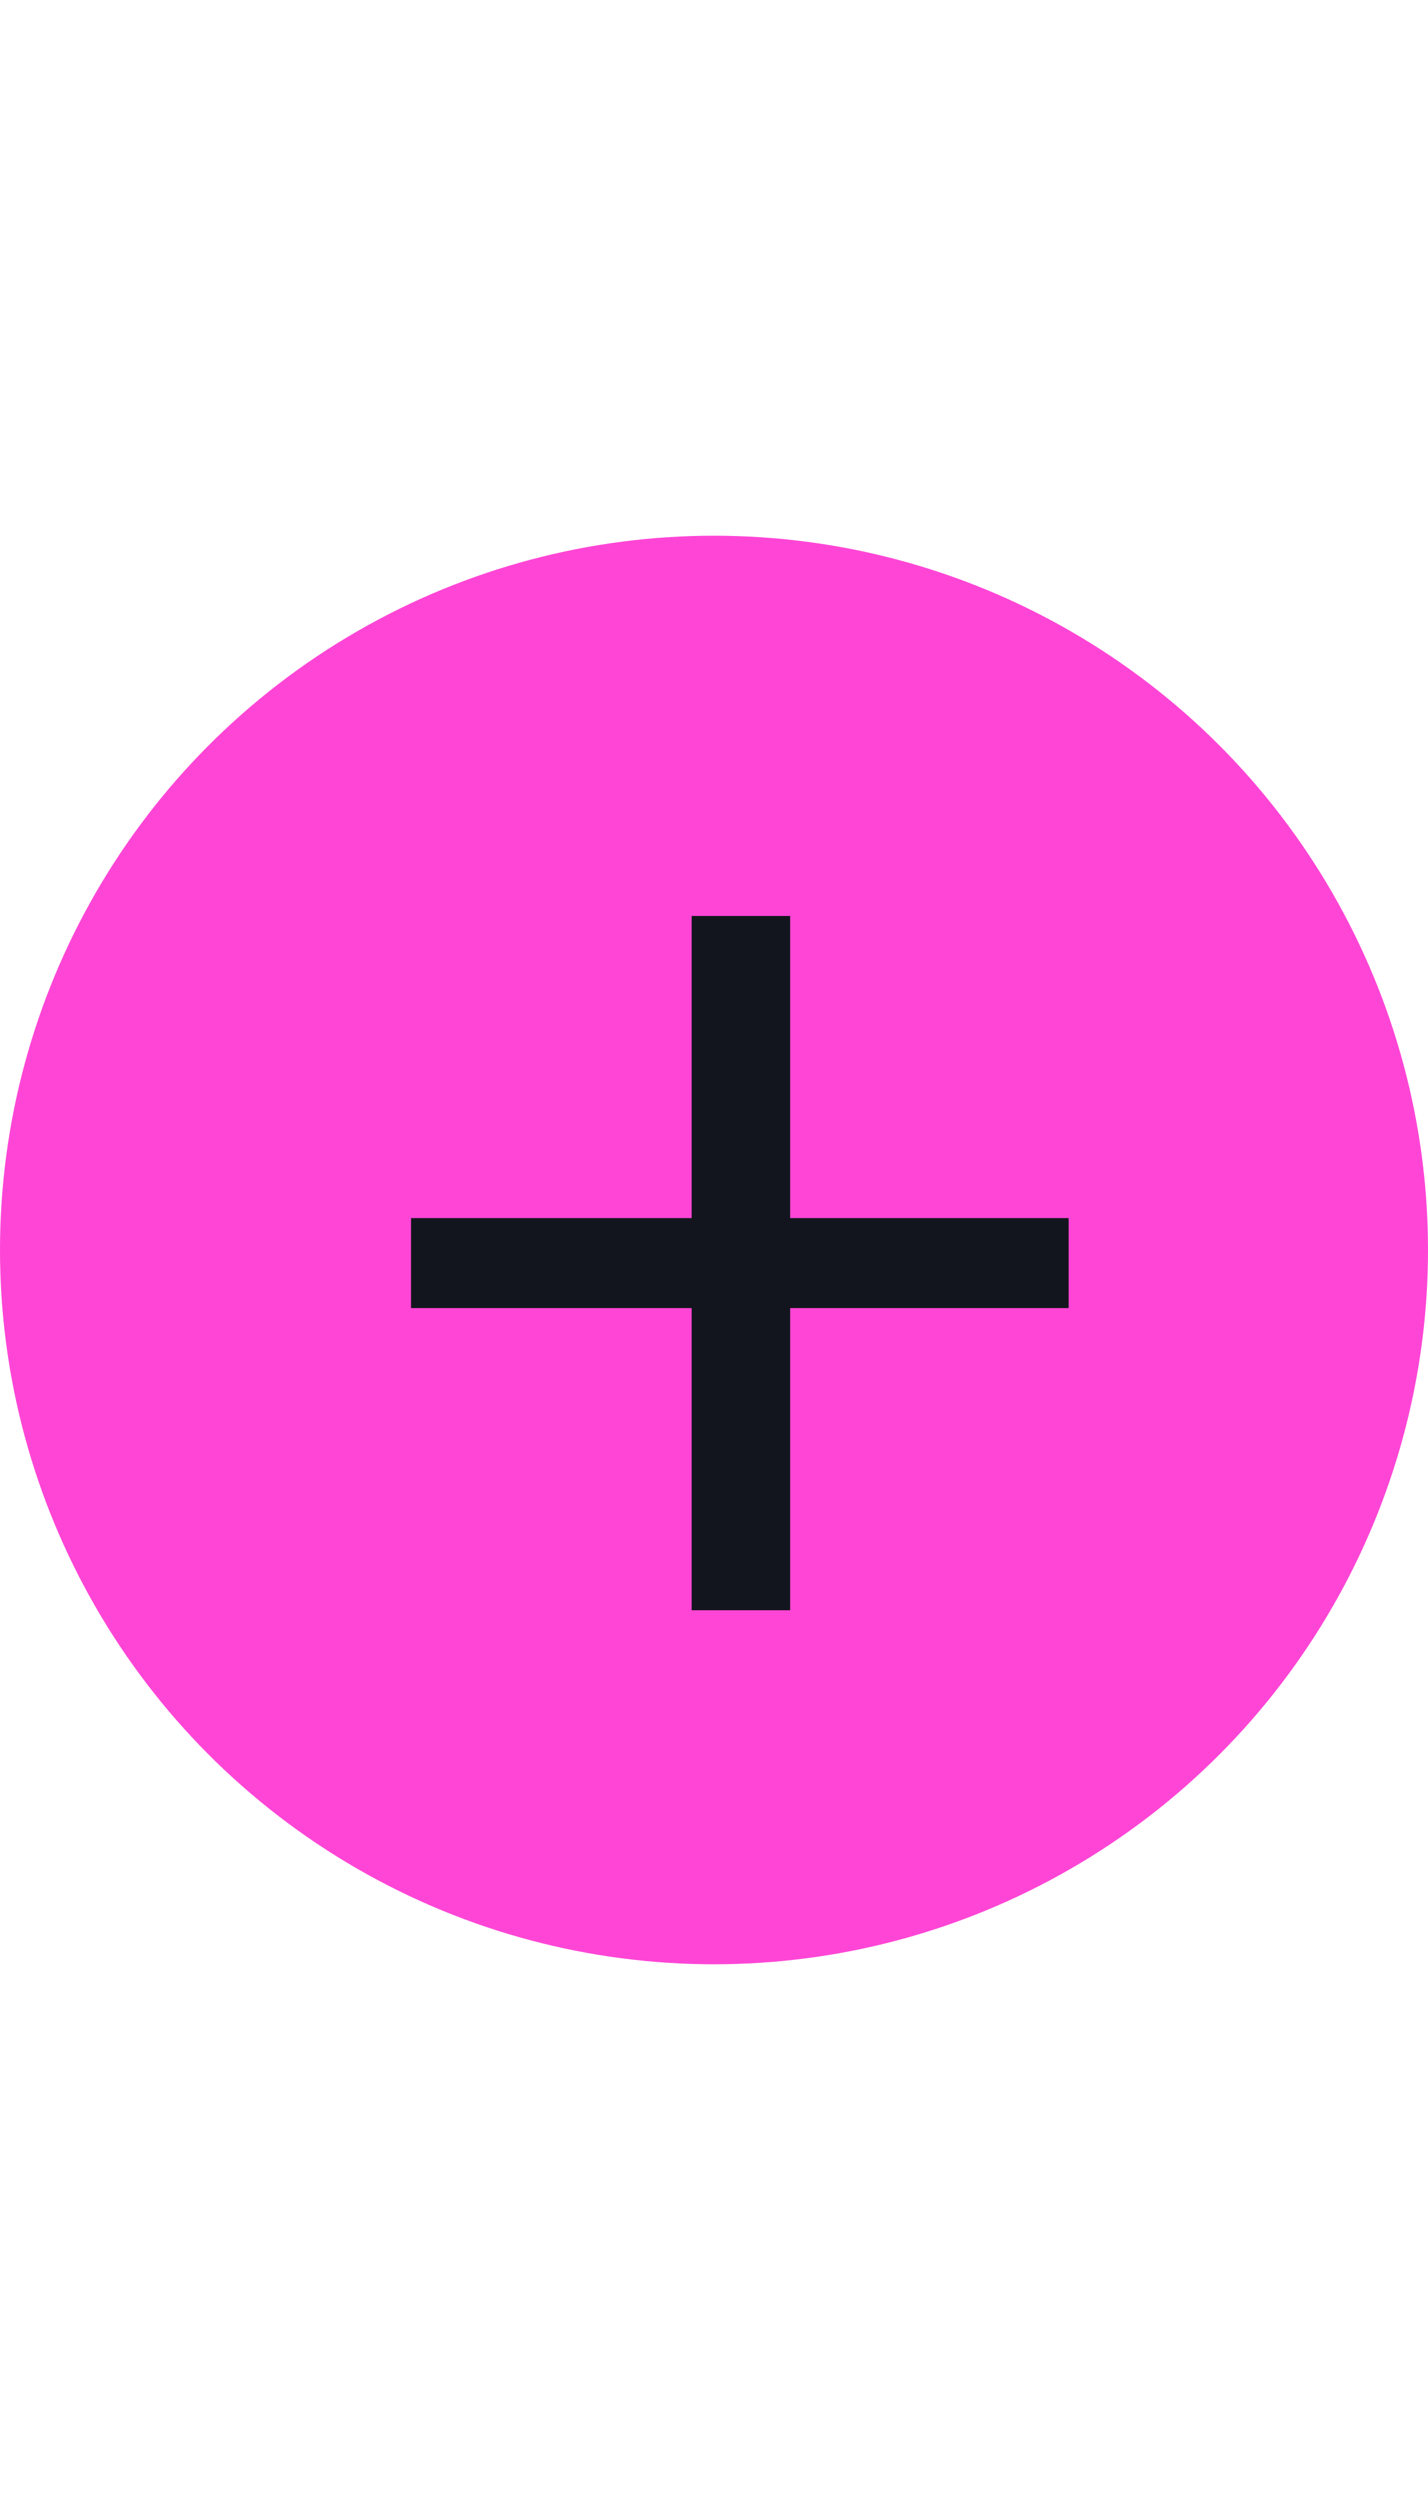
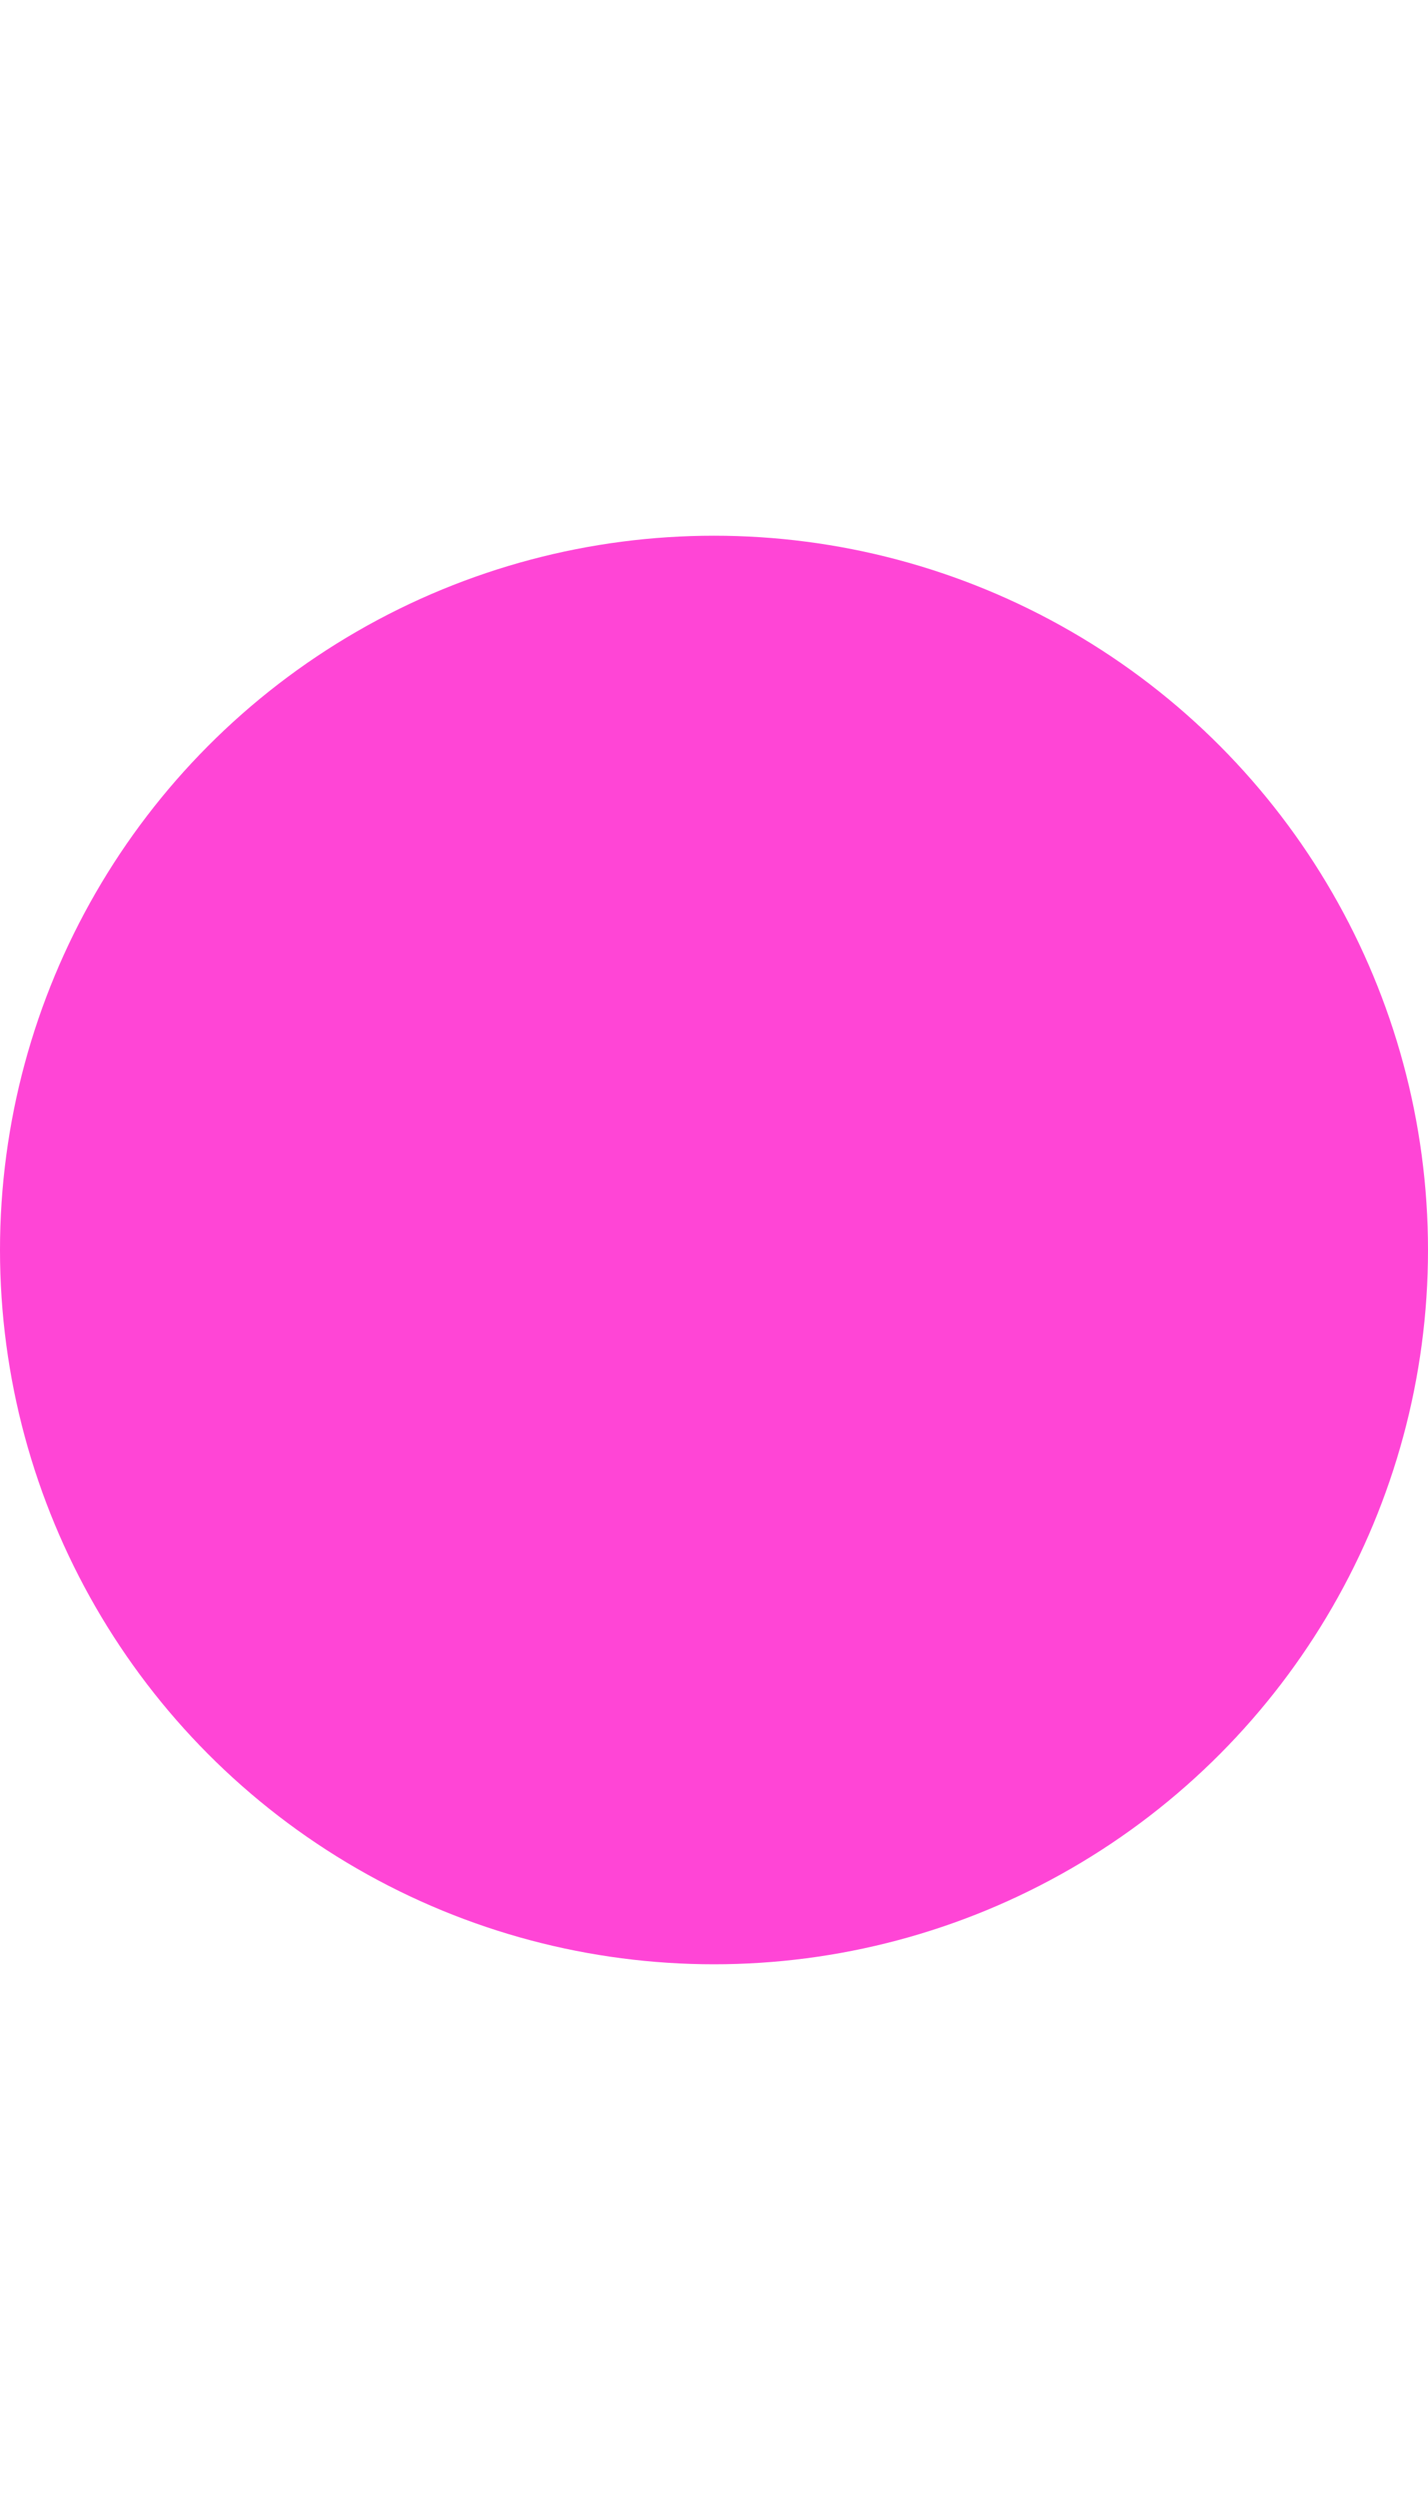
<svg xmlns="http://www.w3.org/2000/svg" width="24" height="42" viewBox="0 0 24 42" fill="none">
  <circle cx="12" cy="21" r="12" fill="#FF45D6" />
-   <path d="M17.96 20.464V21.976H13.28V27.052H11.624V21.976H6.908V20.464H11.624V15.388H13.28V20.464H17.96Z" fill="#13151E" />
</svg>